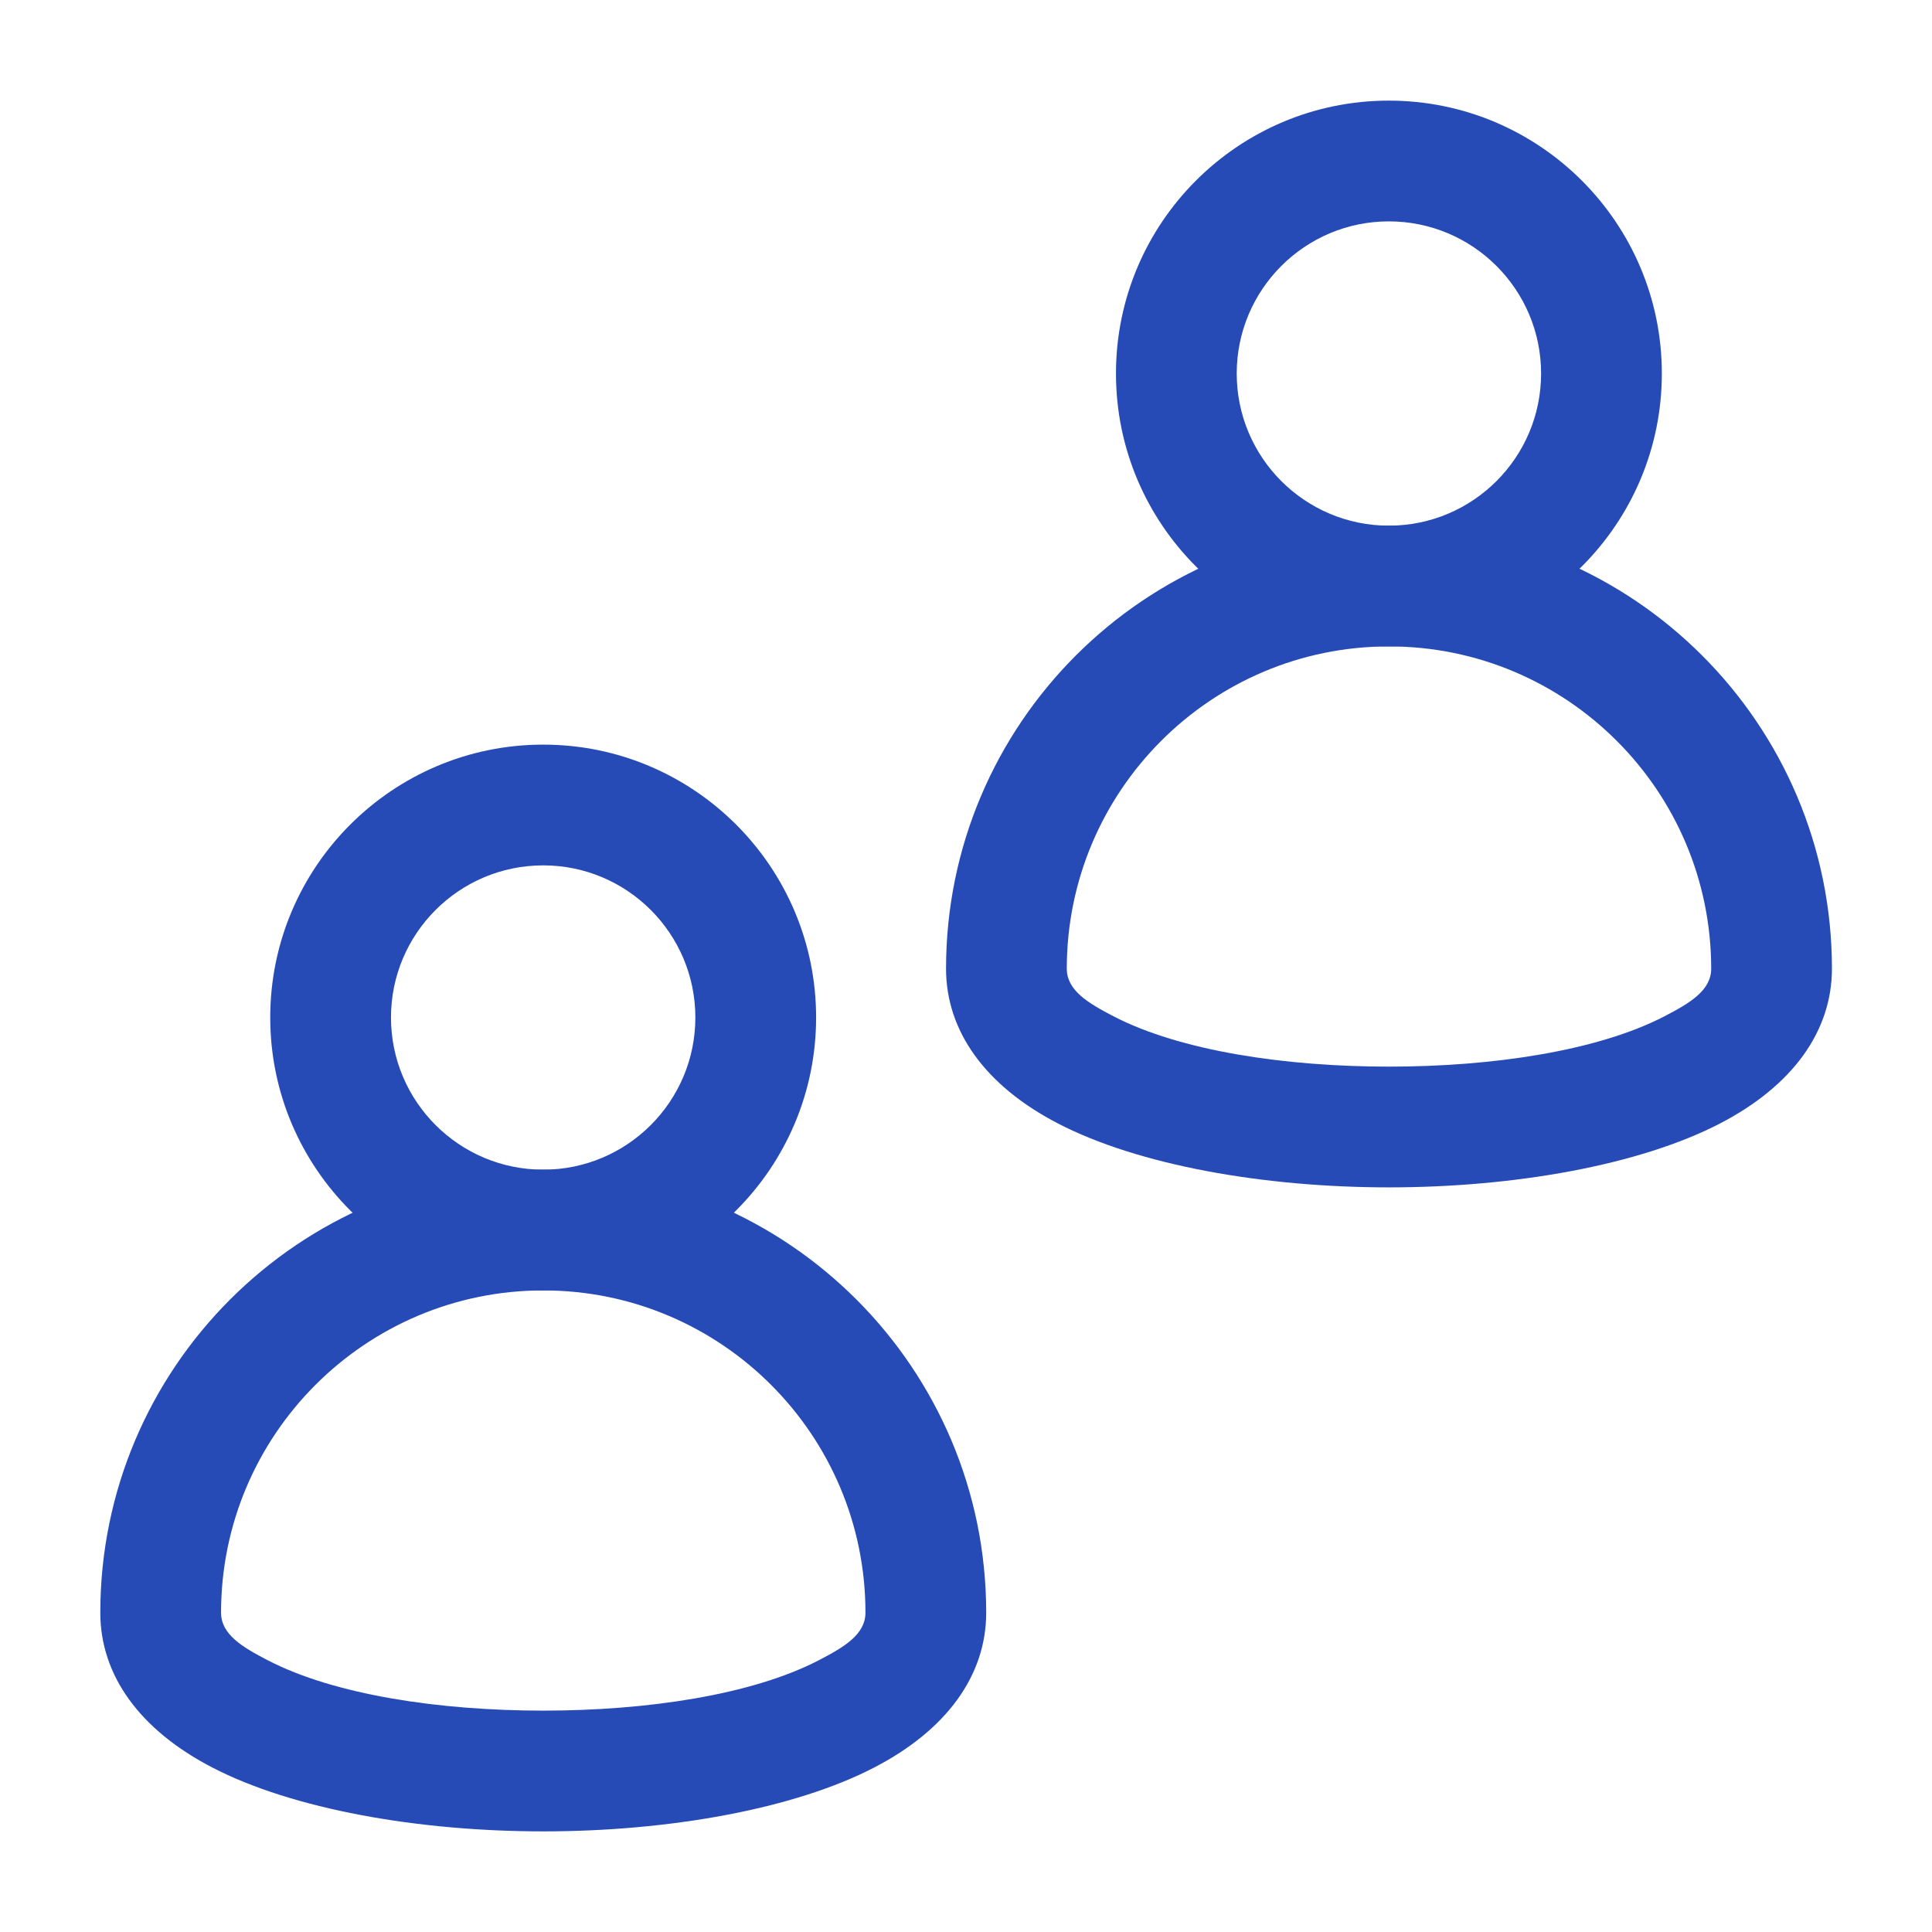
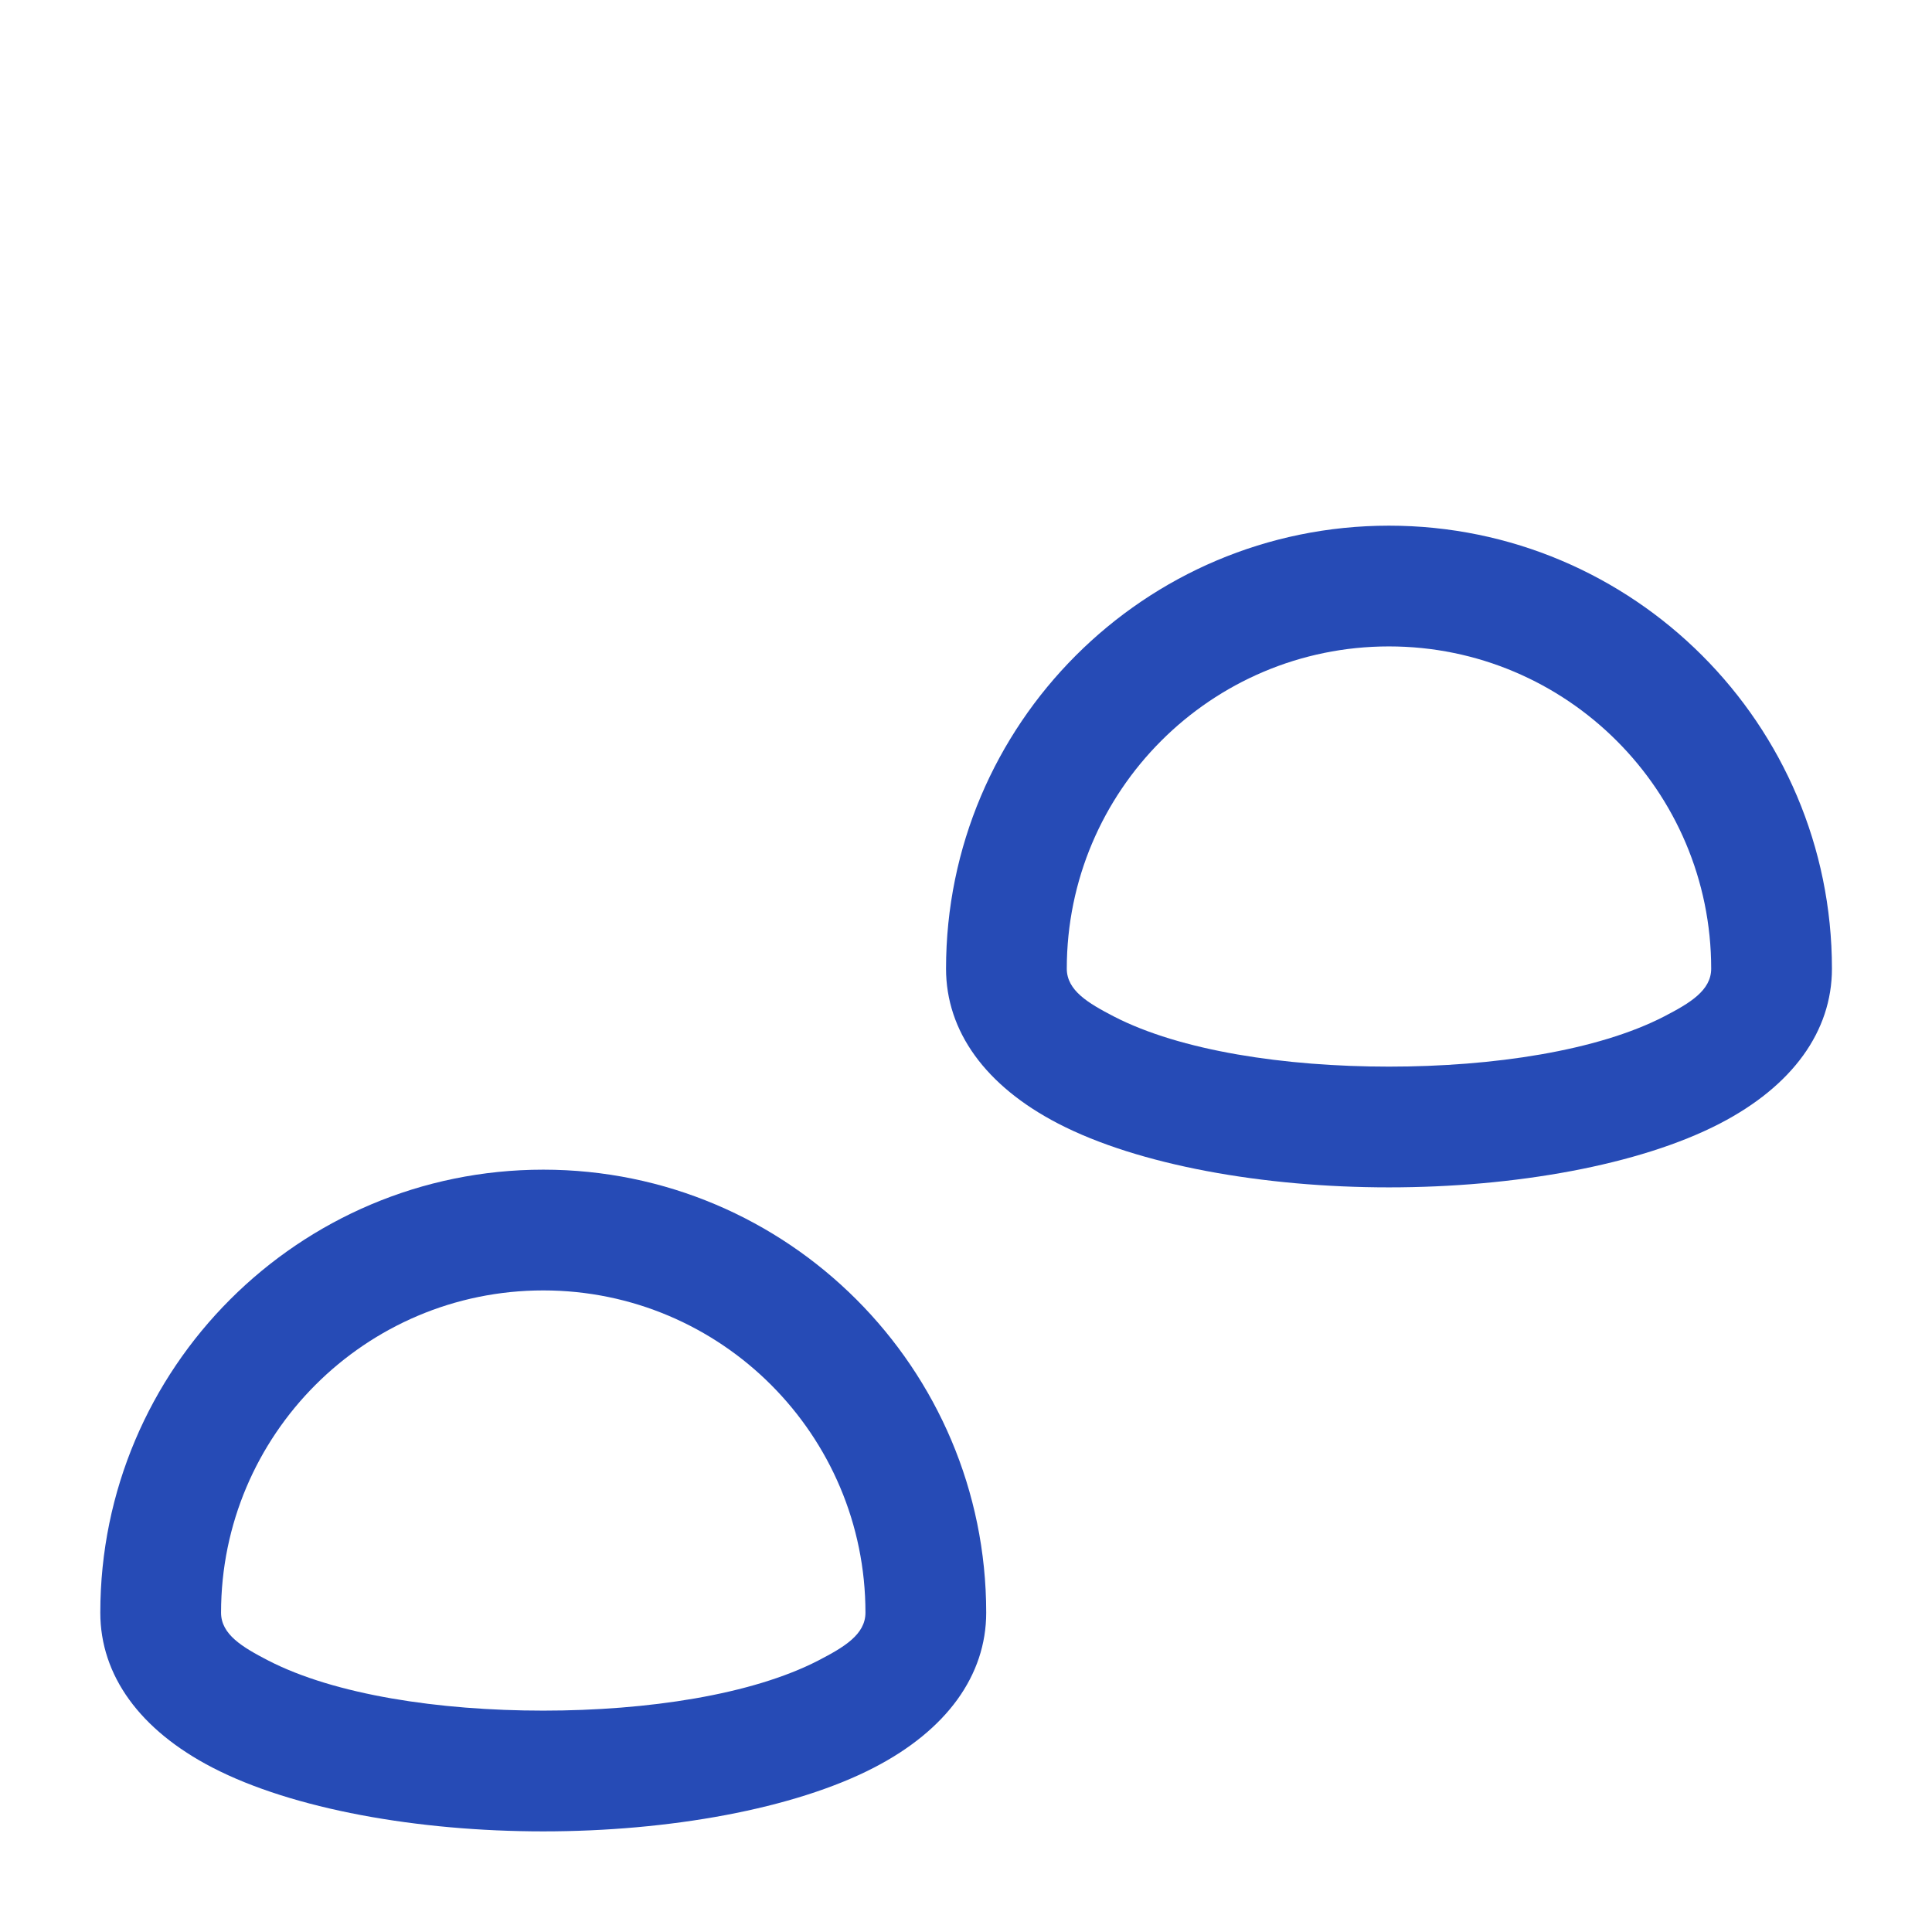
<svg xmlns="http://www.w3.org/2000/svg" width="24" height="24" viewBox="0 0 24 24" fill="none">
  <path fill-rule="evenodd" clip-rule="evenodd" d="M6.749 14.53C9.785 14.53 12.251 16.996 12.251 20.033C12.251 20.812 11.76 21.491 10.857 21.958C9.86 22.474 8.306 22.75 6.749 22.75C5.191 22.75 3.637 22.474 2.64 21.958C1.737 21.491 1.246 20.812 1.246 20.033C1.246 16.996 3.712 14.53 6.749 14.53ZM6.749 16.03C4.54 16.03 2.746 17.824 2.746 20.033C2.746 20.305 3.013 20.462 3.329 20.626C4.157 21.054 5.455 21.25 6.749 21.25C8.042 21.25 9.34 21.054 10.168 20.626C10.484 20.462 10.751 20.305 10.751 20.033C10.751 17.824 8.958 16.03 6.749 16.03Z" fill="#264BB6" />
  <path fill-rule="evenodd" clip-rule="evenodd" d="M17.254 6.53C20.291 6.53 22.757 8.996 22.757 12.033C22.757 12.812 22.266 13.491 21.363 13.958C20.366 14.474 18.812 14.75 17.254 14.75C15.697 14.75 14.143 14.474 13.146 13.958C12.243 13.491 11.752 12.812 11.752 12.033C11.752 8.996 14.218 6.53 17.254 6.53ZM17.254 8.03C15.045 8.03 13.252 9.824 13.252 12.033C13.252 12.305 13.519 12.462 13.835 12.626C14.663 13.054 15.961 13.25 17.254 13.25C18.548 13.25 19.846 13.054 20.674 12.626C20.99 12.462 21.257 12.305 21.257 12.033C21.257 9.824 19.463 8.03 17.254 8.03Z" fill="#264BB6" />
-   <path fill-rule="evenodd" clip-rule="evenodd" d="M6.748 9.25C8.619 9.25 10.138 10.769 10.138 12.64C10.138 14.511 8.619 16.03 6.748 16.03C4.877 16.03 3.357 14.511 3.357 12.64C3.357 10.769 4.877 9.25 6.748 9.25ZM6.748 10.75C5.704 10.75 4.857 11.597 4.857 12.64C4.857 13.683 5.704 14.53 6.748 14.53C7.791 14.53 8.638 13.683 8.638 12.64C8.638 11.597 7.791 10.75 6.748 10.75Z" fill="#264BB6" />
-   <path fill-rule="evenodd" clip-rule="evenodd" d="M17.253 1.25C19.124 1.25 20.644 2.769 20.644 4.64C20.644 6.511 19.124 8.03 17.253 8.03C15.382 8.03 13.863 6.511 13.863 4.64C13.863 2.769 15.382 1.25 17.253 1.25ZM17.253 2.75C16.21 2.75 15.363 3.597 15.363 4.64C15.363 5.683 16.21 6.53 17.253 6.53C18.297 6.53 19.144 5.683 19.144 4.64C19.144 3.597 18.297 2.75 17.253 2.75Z" fill="#264BB6" />
</svg>